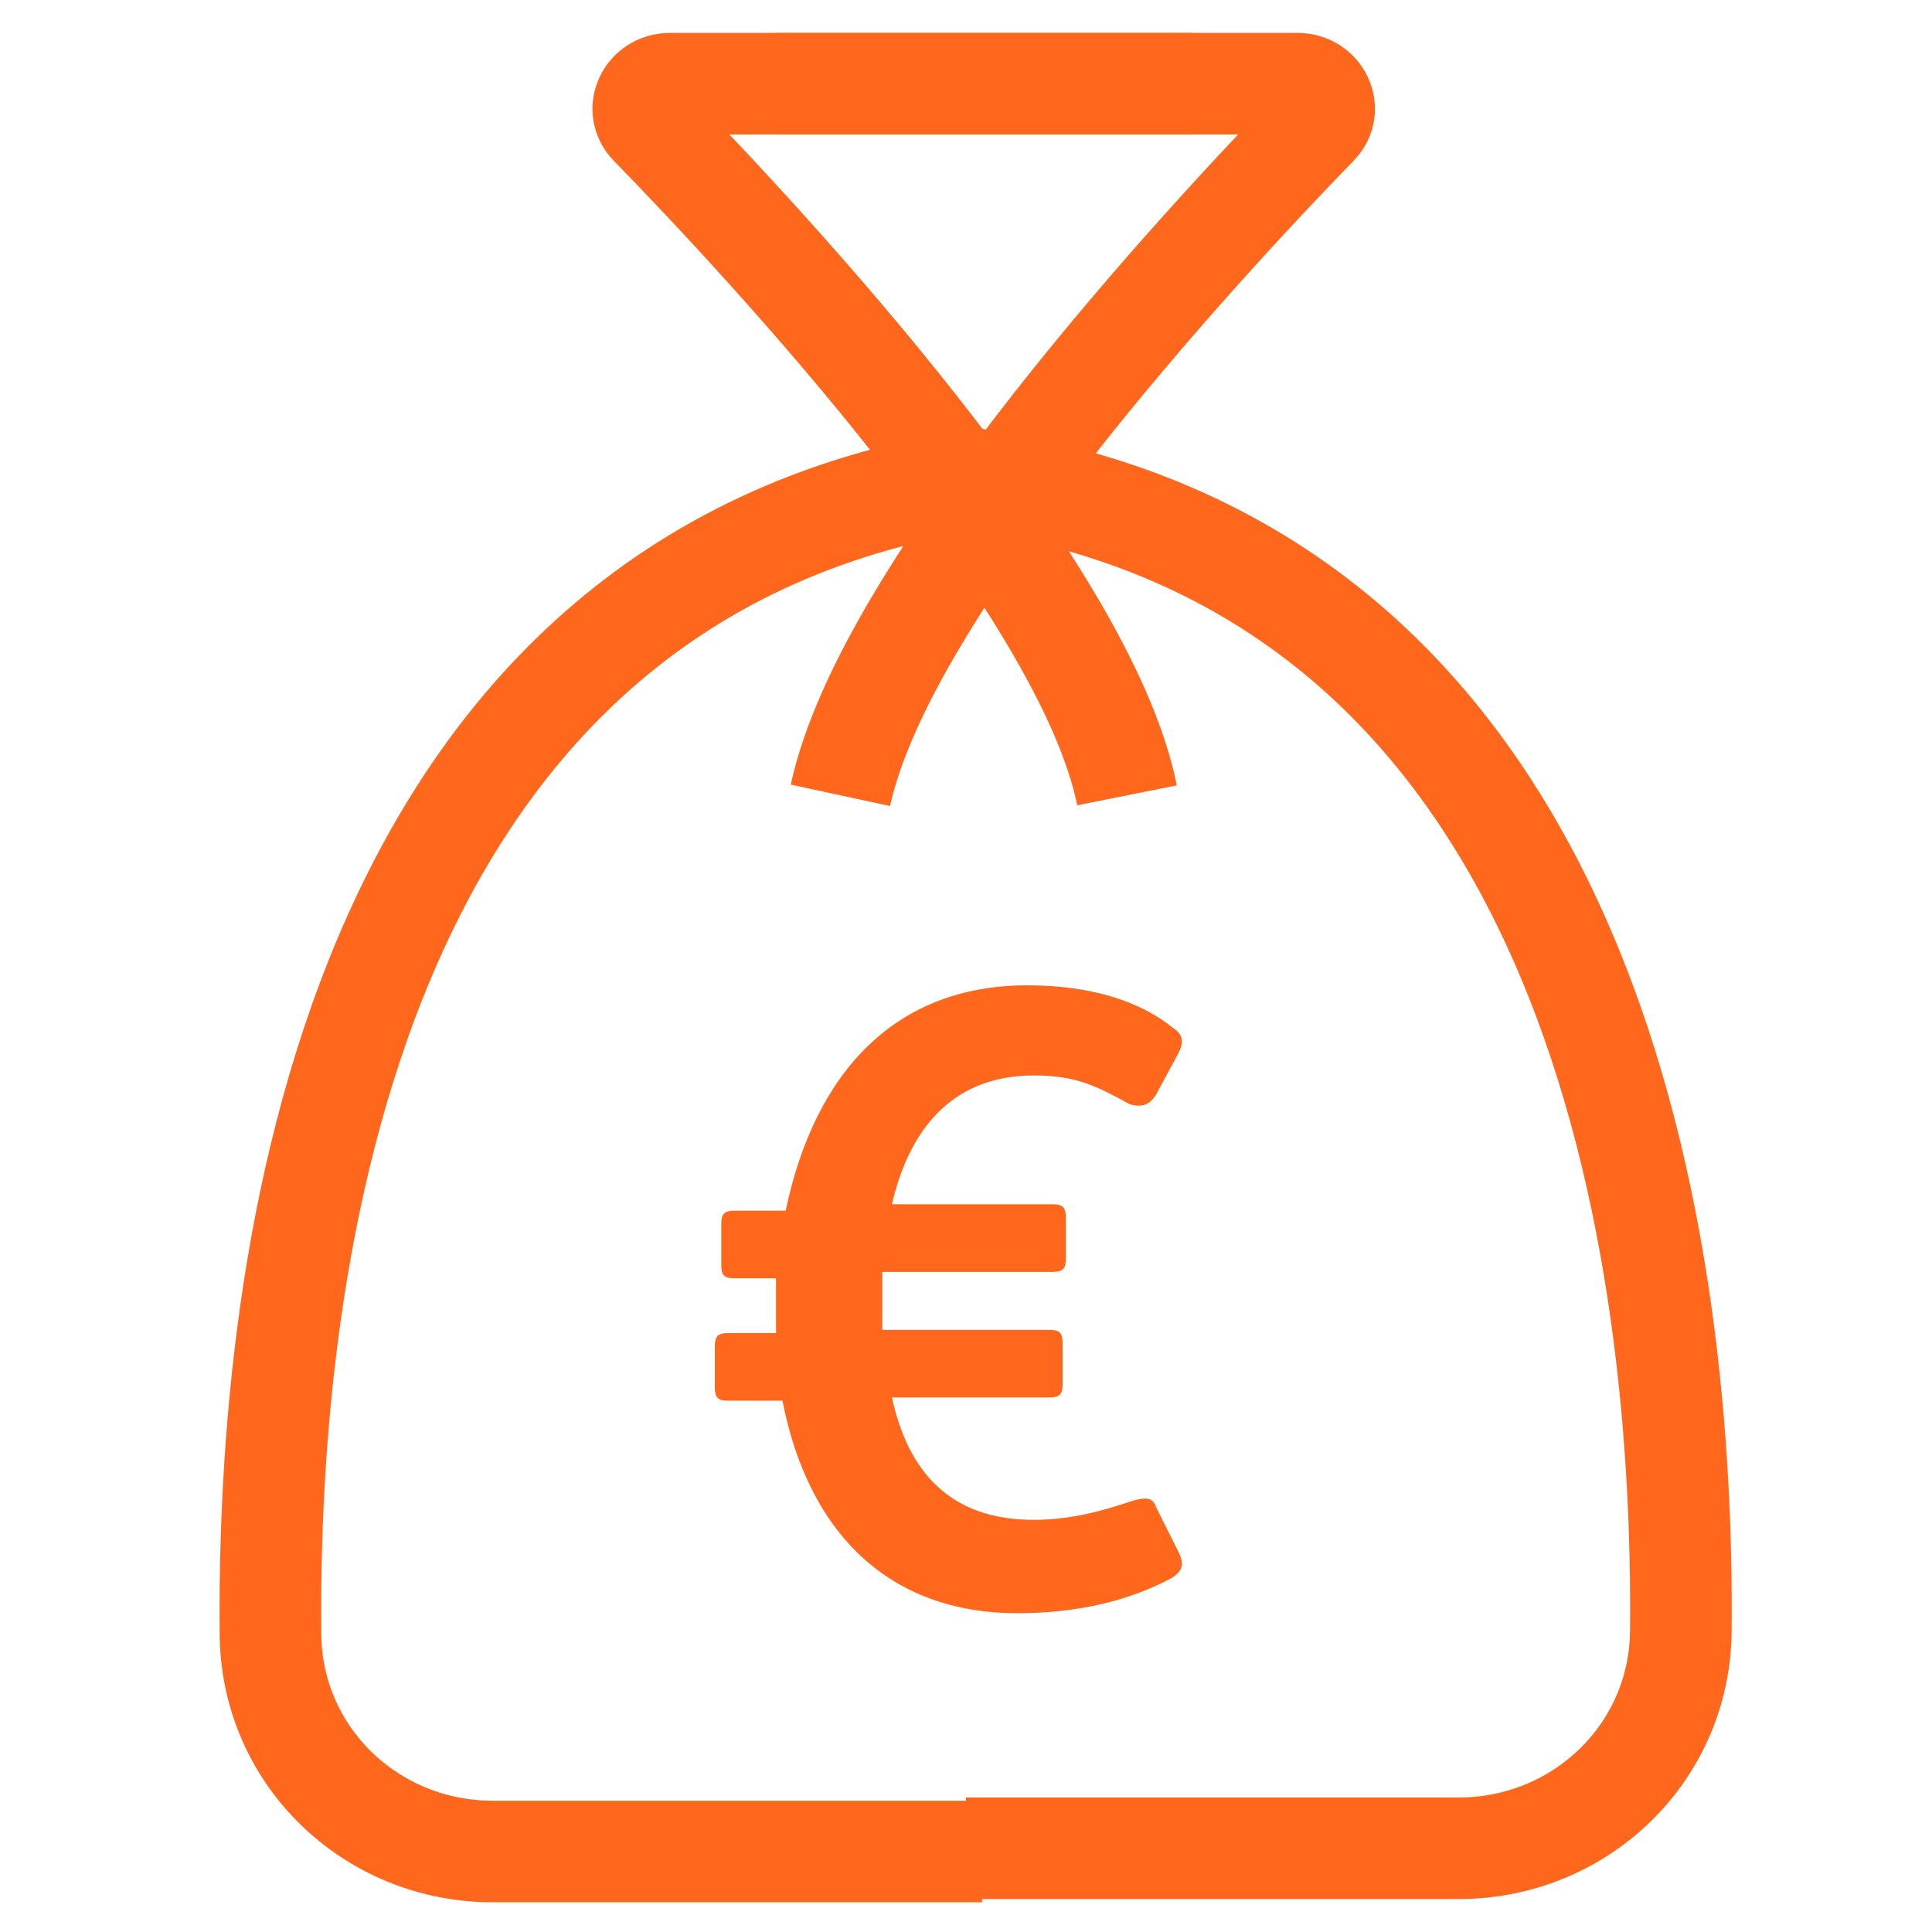
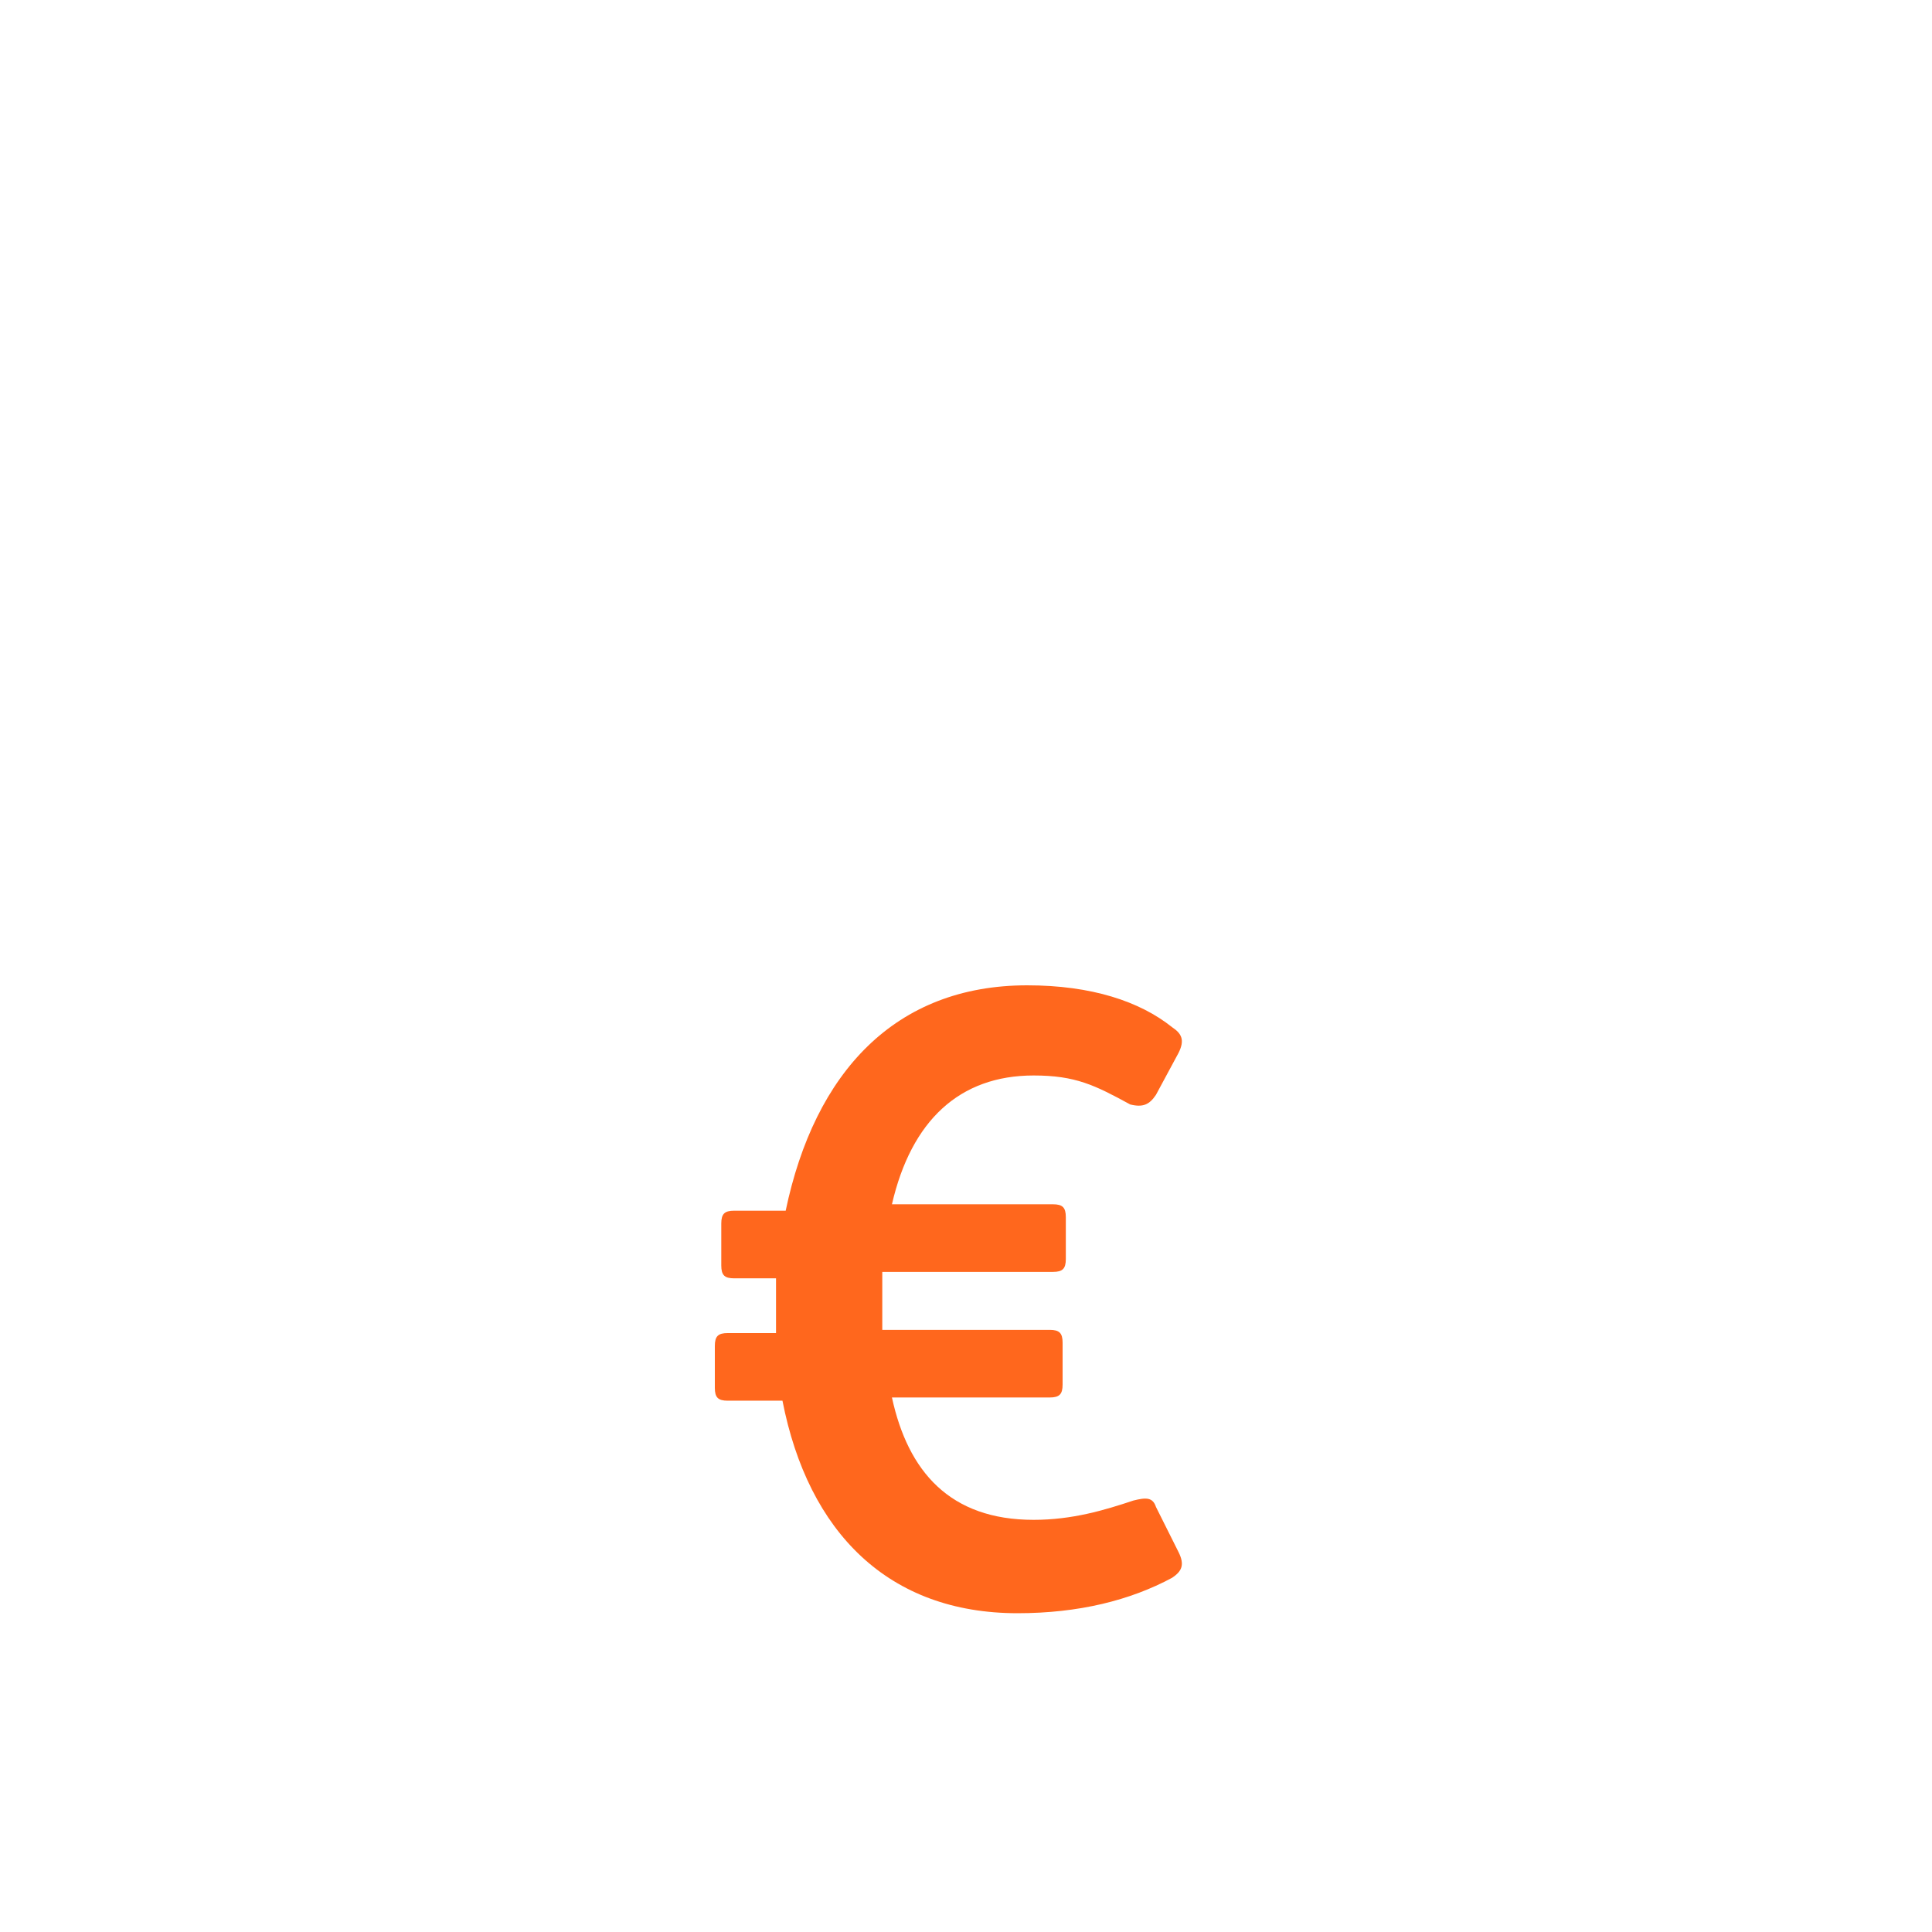
<svg xmlns="http://www.w3.org/2000/svg" version="1.1" id="Layer_1" x="0px" y="0px" viewBox="0 0 60 60" enable-background="new 0 0 60 60" xml:space="preserve">
  <g>
    <path fill="#FF671D" d="M31.9,30.6c2,0,3.5,0.5,4.5,1.3c0.3,0.2,0.4,0.4,0.2,0.8l0,0l-0.7,1.3c-0.2,0.3-0.4,0.4-0.8,0.3   c-1.1-0.6-1.7-0.9-3-0.9c-2.3,0-3.8,1.4-4.4,4l0,0h5c0.3,0,0.4,0.1,0.4,0.4l0,0v1.3c0,0.3-0.1,0.4-0.4,0.4l0,0h-5.3   c0,0.3,0,0.6,0,0.9l0,0v0.9h5.2c0.3,0,0.4,0.1,0.4,0.4l0,0V43c0,0.3-0.1,0.4-0.4,0.4l0,0h-4.9c0.5,2.3,1.8,3.8,4.4,3.8   c1.2,0,2.2-0.3,3.1-0.6c0.4-0.1,0.6-0.1,0.7,0.2l0,0l0.7,1.4c0.2,0.4,0.1,0.6-0.2,0.8c-1.3,0.7-2.9,1.1-4.8,1.1   c-4,0-6.5-2.5-7.3-6.6l0,0h-1.7c-0.3,0-0.4-0.1-0.4-0.4l0,0v-1.3c0-0.3,0.1-0.4,0.4-0.4l0,0h1.5v-0.7c0-0.3,0-0.7,0-1l0,0h-1.3   c-0.3,0-0.4-0.1-0.4-0.4l0,0v-1.3c0-0.3,0.1-0.4,0.4-0.4l0,0h1.6C25.3,33.3,27.8,30.6,31.9,30.6z" />
-     <path fill="none" stroke="#FF671D" stroke-width="3.155" stroke-miterlimit="10" d="M24.1,2.6h16.2c0.7,0,1.1,0.8,0.6,1.3   c-3.6,3.7-13.4,14.3-14.8,20.8" />
-     <path fill="none" stroke="#FF671D" stroke-width="3.155" stroke-miterlimit="10" d="M37,2.6H20.8c-0.7,0-1.1,0.8-0.6,1.3   C23.8,7.6,33.7,18.2,35,24.7" />
-     <path fill="none" stroke="#FF671D" stroke-width="3.155" stroke-miterlimit="10" d="M30.5,57.5H15.3c-3.8,0-6.9-3-6.9-6.8   C8.3,39.4,10.7,18,30.2,14.9h0.2c19.5,3,21.9,24.5,21.8,35.7c0,3.8-3.1,6.8-6.9,6.8H30" />
  </g>
</svg>